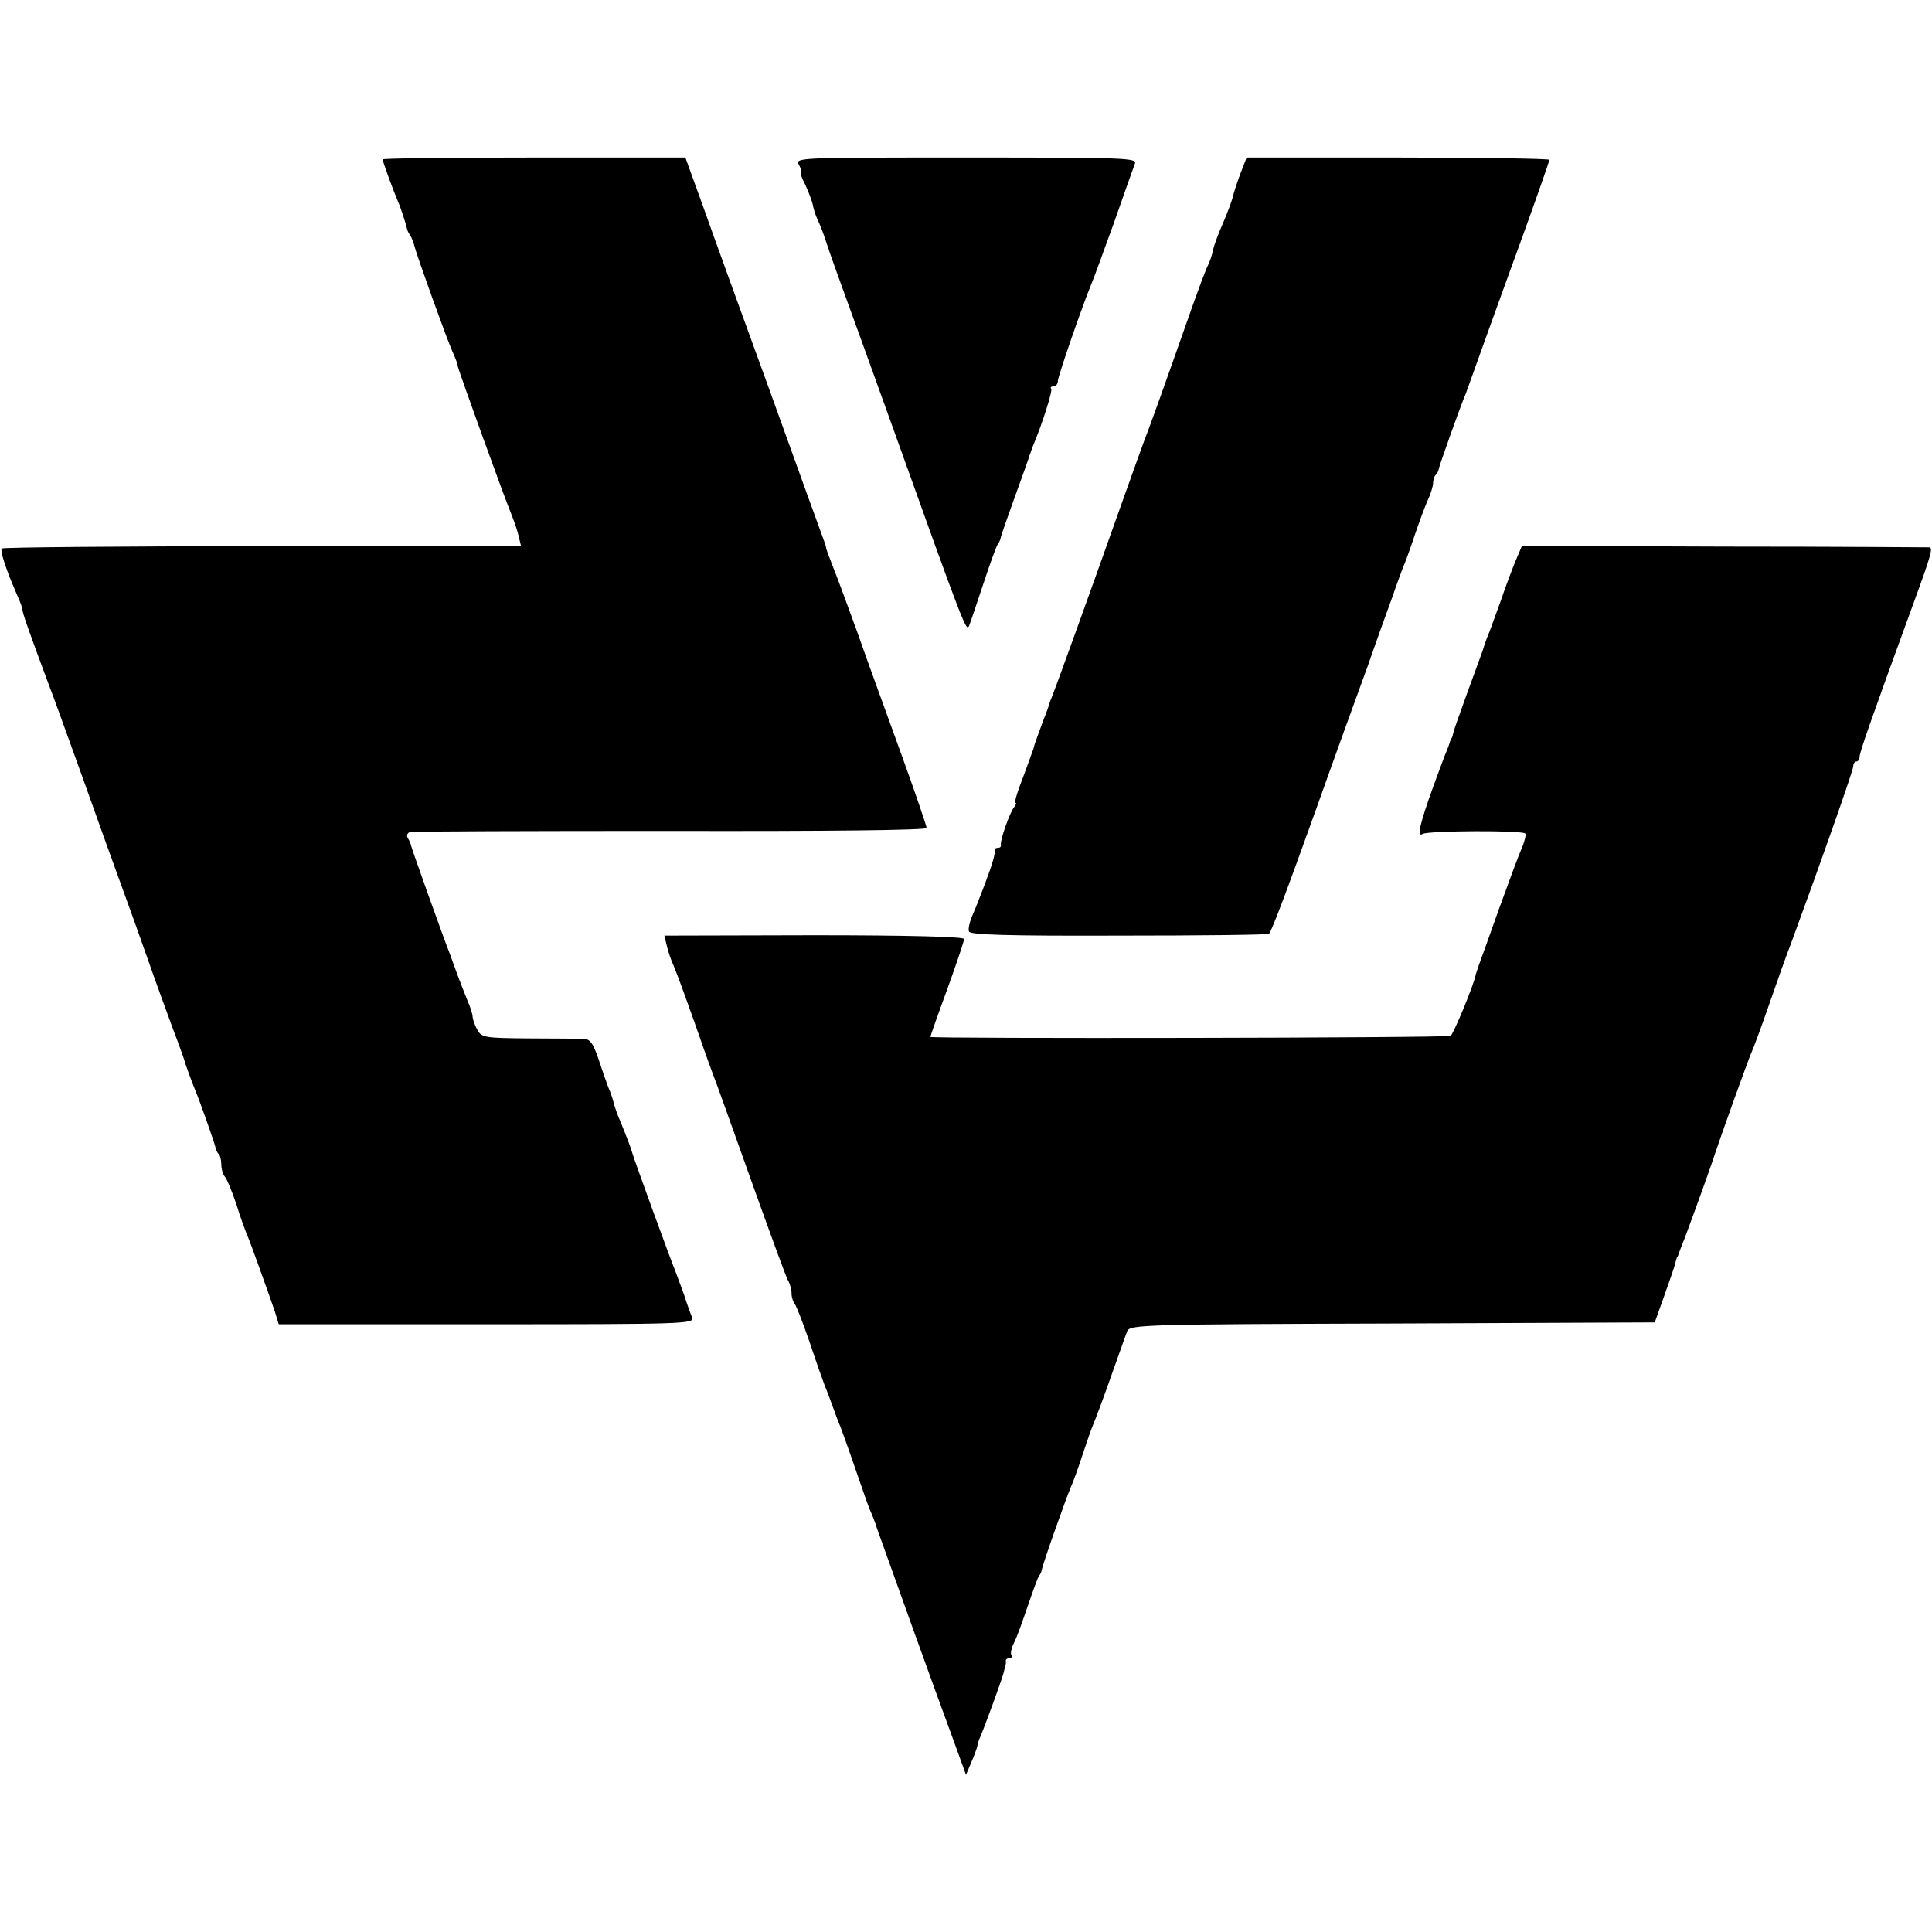
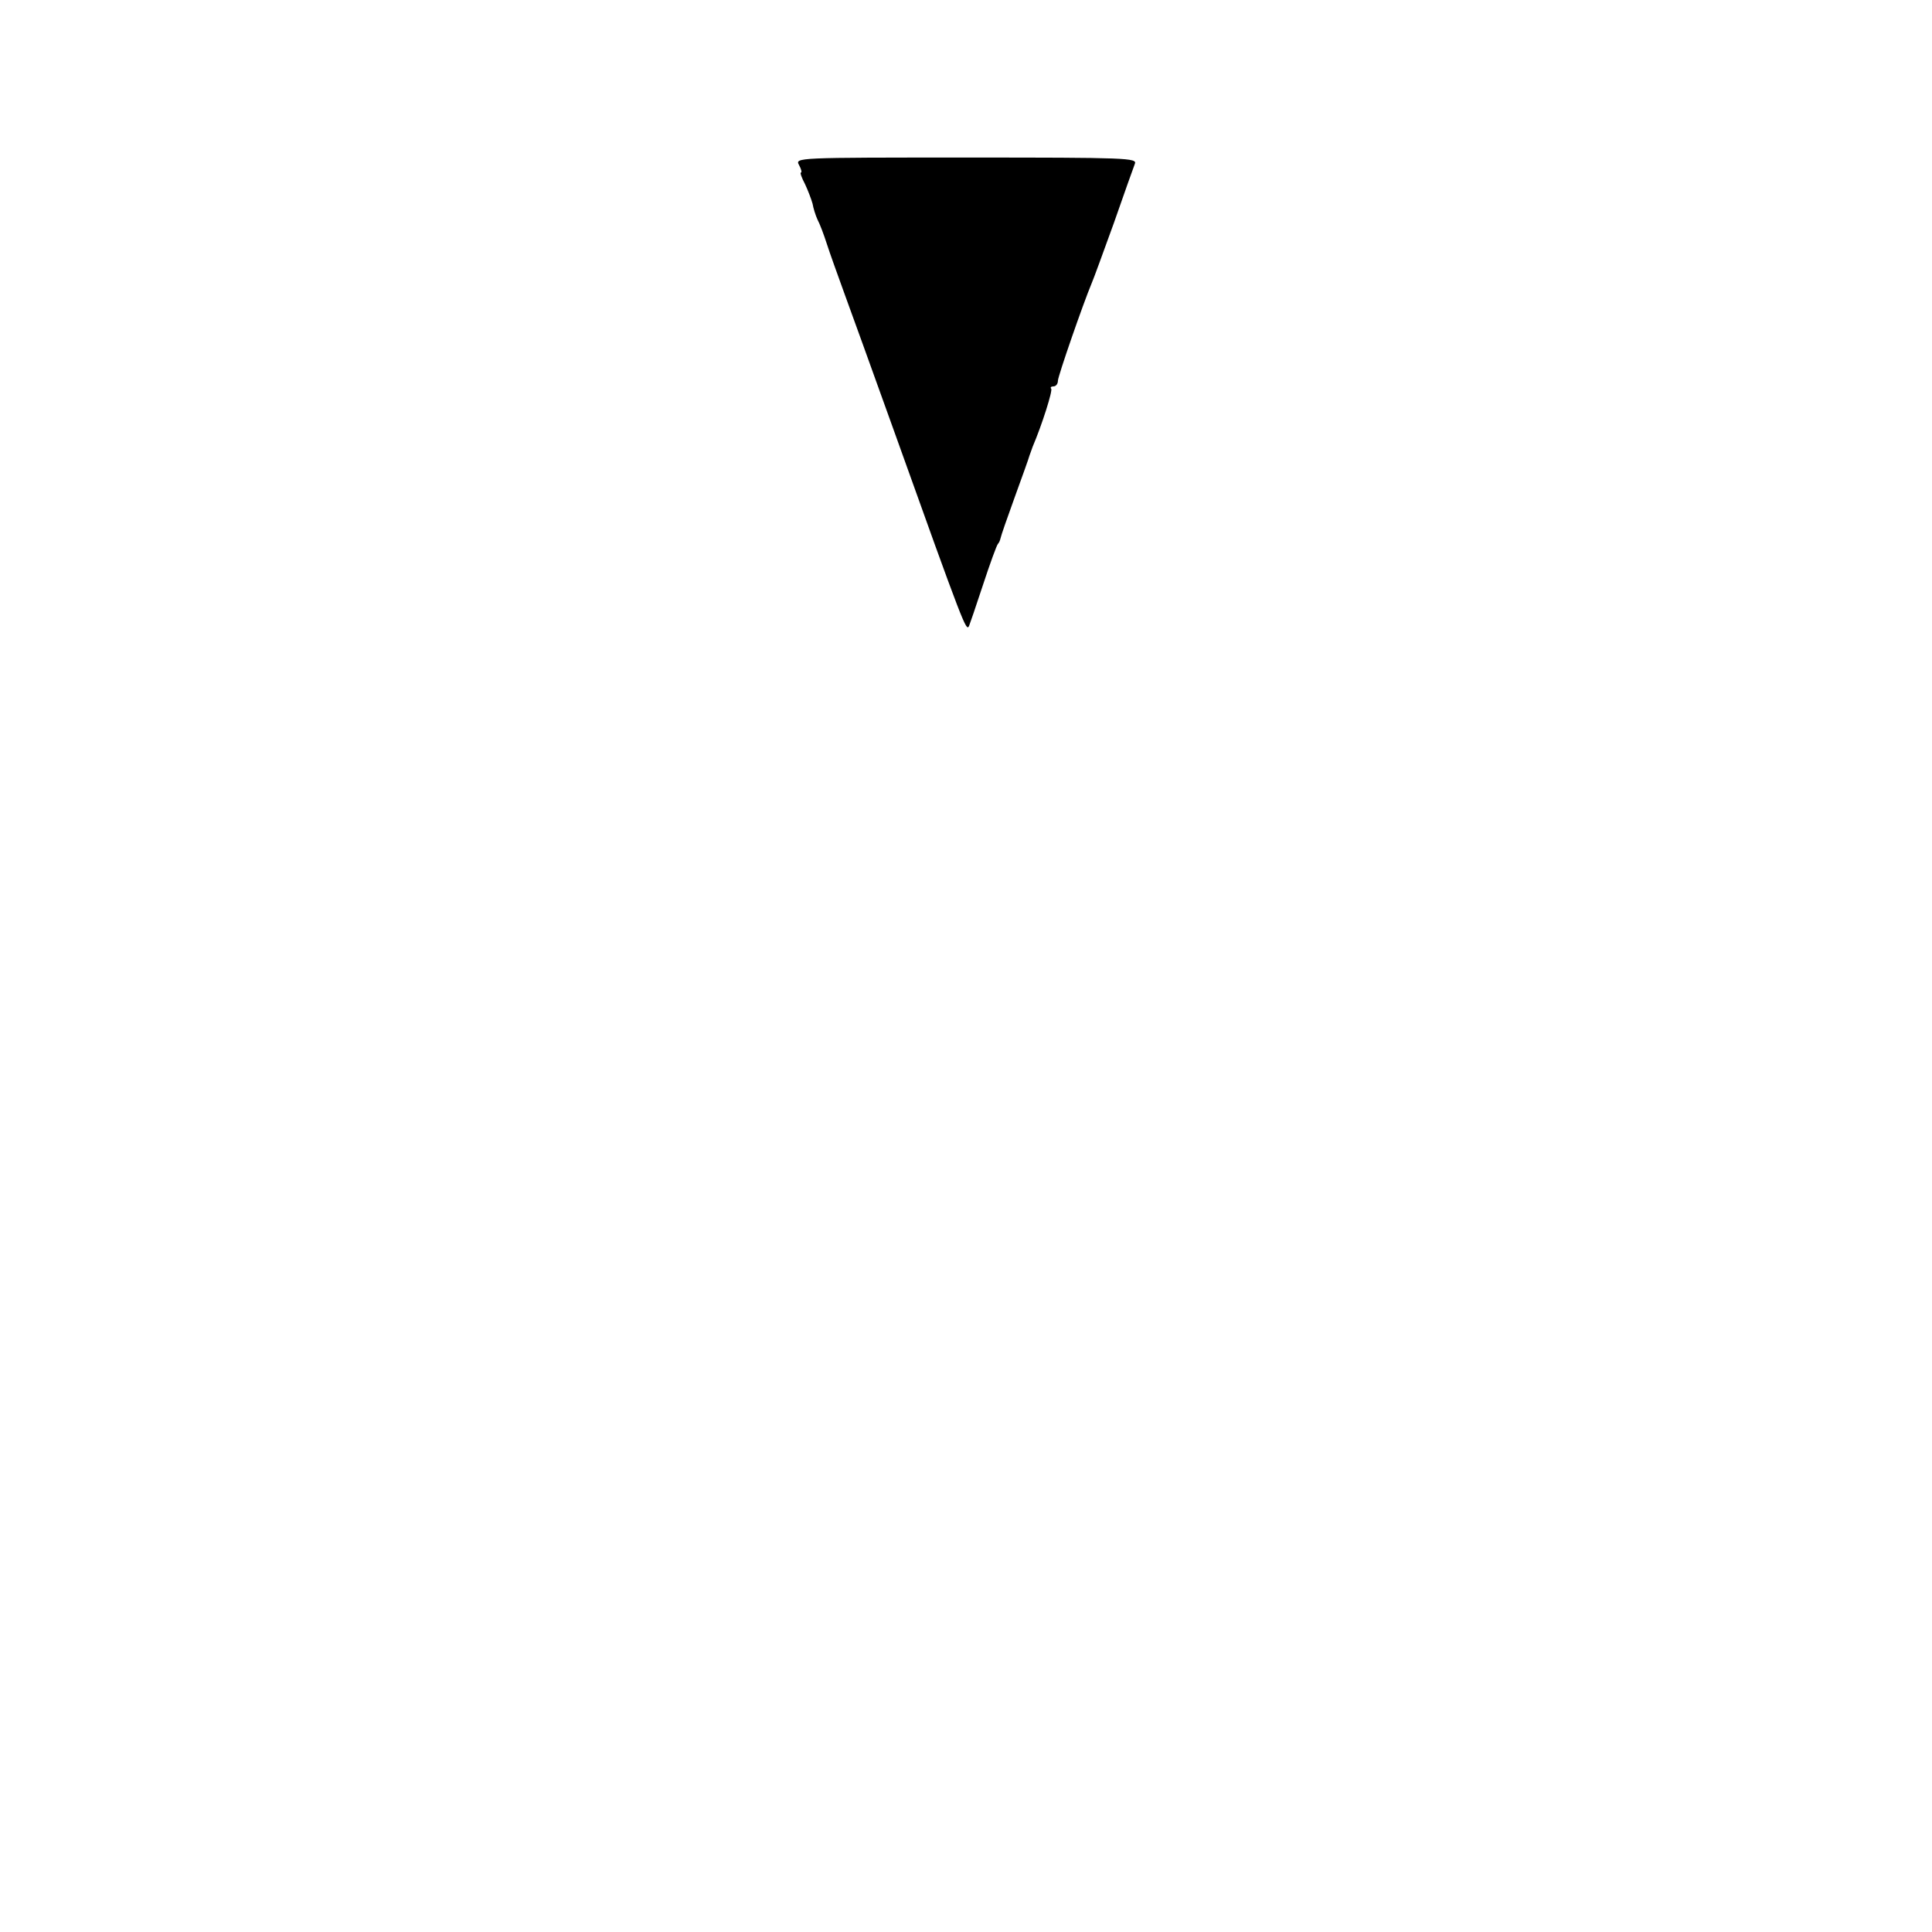
<svg xmlns="http://www.w3.org/2000/svg" version="1.0" width="515pt" height="515pt" viewBox="0 0 515 515" preserveAspectRatio="xMidYMid meet">
  <g transform="translate(0,515) scale(0.1,-0.1)" fill="#000000" stroke="none">
-     <path d="M1020 4725 c0 -5 26 -77 40 -110 9 -20 23 -65 25 -75 0 -3 4 -11 8 -17 5 -7 10 -21 12 -30 7 -27 85 -244 101 -280 8 -17 14 -34 14 -38 0 -7 124 -350 144 -398 7 -18 16 -43 19 -58 l6 -25 -689 0 c-380 0 -692 -3 -695 -6 -6 -5 12 -59 41 -125 8 -17 14 -35 14 -39 0 -8 16 -54 70 -199 11 -27 51 -140 91 -250 39 -110 87 -243 106 -295 19 -52 50 -138 68 -190 18 -52 48 -133 65 -180 18 -47 33 -89 34 -95 4 -12 15 -43 26 -70 13 -31 51 -139 54 -152 1 -7 5 -16 9 -19 4 -4 7 -17 7 -29 0 -11 4 -25 9 -31 5 -5 19 -38 31 -74 11 -36 25 -74 30 -85 9 -21 54 -147 73 -202 l10 -33 555 0 c524 0 554 1 547 18 -4 9 -14 37 -22 62 -9 25 -20 54 -24 65 -10 23 -109 295 -113 310 -4 15 -16 46 -32 85 -9 20 -16 42 -18 50 -2 8 -8 28 -15 43 -6 16 -18 51 -27 78 -13 38 -21 49 -38 50 -11 0 -77 1 -146 1 -116 1 -126 2 -137 22 -7 12 -12 27 -13 34 0 8 -6 28 -14 45 -7 18 -19 48 -26 67 -7 19 -16 44 -20 55 -19 48 -102 281 -104 290 -1 6 -5 15 -9 21 -4 7 -1 14 6 16 6 2 319 3 695 3 421 -1 682 2 682 8 0 5 -31 96 -69 201 -38 105 -90 247 -114 316 -25 69 -54 148 -65 175 -11 28 -20 52 -20 55 0 3 -3 12 -6 20 -3 8 -67 184 -141 390 -75 206 -157 432 -182 503 l-46 127 -404 0 c-221 0 -403 -2 -403 -5z" />
    <path d="M2130 4710 c6 -11 8 -20 5 -20 -3 0 2 -14 11 -31 8 -17 17 -41 20 -52 2 -12 8 -31 13 -42 6 -11 17 -40 25 -65 8 -25 29 -83 46 -130 17 -47 76 -209 130 -360 193 -539 195 -542 203 -529 1 2 18 51 37 109 19 58 37 107 40 110 3 3 6 10 7 15 1 6 18 55 38 110 20 55 38 105 39 110 2 6 6 17 9 25 24 56 54 150 49 154 -3 3 0 6 6 6 7 0 12 7 12 15 0 12 67 205 90 260 5 11 31 83 59 160 27 77 52 148 56 158 7 16 -19 17 -449 17 -454 0 -457 0 -446 -20z" />
-     <path d="M3306 4686 c-9 -24 -18 -52 -20 -62 -3 -11 -14 -41 -26 -69 -12 -27 -24 -59 -26 -70 -2 -11 -8 -29 -13 -40 -6 -11 -24 -60 -42 -110 -75 -213 -116 -328 -129 -360 -4 -11 -36 -99 -70 -195 -73 -206 -168 -469 -177 -490 -3 -8 -7 -17 -7 -20 -1 -3 -6 -18 -13 -35 -20 -54 -26 -70 -28 -80 -2 -5 -14 -40 -28 -77 -15 -38 -24 -68 -20 -68 3 0 1 -6 -4 -12 -12 -15 -38 -90 -35 -100 1 -5 -2 -8 -8 -8 -6 0 -9 -3 -9 -7 1 -5 0 -11 -1 -15 -1 -5 -3 -11 -4 -15 -3 -14 -38 -107 -53 -141 -8 -18 -13 -39 -10 -45 3 -9 105 -12 401 -11 217 0 397 2 399 5 8 11 44 105 126 334 49 138 111 309 137 380 25 72 55 155 66 185 10 30 23 64 27 75 5 11 19 49 31 85 12 36 28 79 36 97 8 17 14 37 14 45 0 8 3 18 7 22 4 3 8 12 9 19 3 12 58 168 71 197 3 8 7 20 9 25 6 17 69 193 143 396 39 108 71 199 71 203 0 3 -182 6 -404 6 l-403 0 -17 -44z" />
-     <path d="M4040 3655 c-9 -22 -27 -69 -39 -105 -13 -36 -27 -74 -31 -85 -5 -11 -13 -33 -18 -50 -6 -16 -25 -68 -42 -115 -17 -47 -33 -92 -35 -100 -2 -8 -4 -16 -5 -17 -2 -2 -3 -6 -5 -10 -1 -5 -5 -15 -8 -23 -4 -8 -20 -52 -37 -98 -35 -98 -44 -135 -28 -125 15 9 269 10 274 1 2 -4 -2 -22 -10 -40 -8 -18 -35 -91 -61 -163 -25 -71 -49 -137 -52 -145 -3 -8 -7 -21 -9 -27 -5 -28 -59 -158 -67 -164 -8 -6 -1387 -8 -1387 -3 0 2 20 59 45 127 25 69 45 129 45 134 0 6 -147 10 -400 10 l-399 -1 6 -25 c3 -14 11 -39 19 -56 11 -26 44 -117 85 -235 7 -19 16 -44 20 -55 5 -11 49 -135 99 -275 50 -140 95 -263 100 -272 6 -10 10 -26 10 -36 0 -10 4 -22 8 -27 5 -6 23 -53 41 -105 17 -52 36 -104 40 -115 5 -11 14 -36 21 -55 7 -19 16 -44 21 -55 4 -11 22 -60 39 -110 17 -49 34 -99 39 -110 5 -11 14 -33 19 -50 30 -84 159 -444 196 -543 l41 -113 14 33 c8 18 15 38 16 43 1 6 4 17 8 25 11 25 58 154 62 170 2 8 4 17 5 20 1 3 2 8 1 13 0 4 4 7 10 7 5 0 8 4 5 8 -3 5 0 19 7 33 7 13 23 58 37 99 14 41 27 77 30 80 3 3 6 10 7 15 3 18 64 189 77 220 8 17 21 55 31 85 10 30 23 69 30 85 7 17 29 75 48 130 20 55 38 108 42 117 7 17 52 18 706 20 l700 3 25 70 c14 39 27 77 29 85 2 8 4 16 5 18 2 1 3 5 5 10 1 4 5 14 8 22 9 20 77 208 87 240 15 46 90 255 99 275 5 11 26 67 46 125 20 58 47 134 61 170 78 212 164 456 164 467 0 7 4 13 8 13 5 0 9 6 9 13 0 11 28 92 143 407 48 131 53 150 43 151 -4 0 -251 2 -547 2 l-539 2 -17 -40z" />
  </g>
</svg>